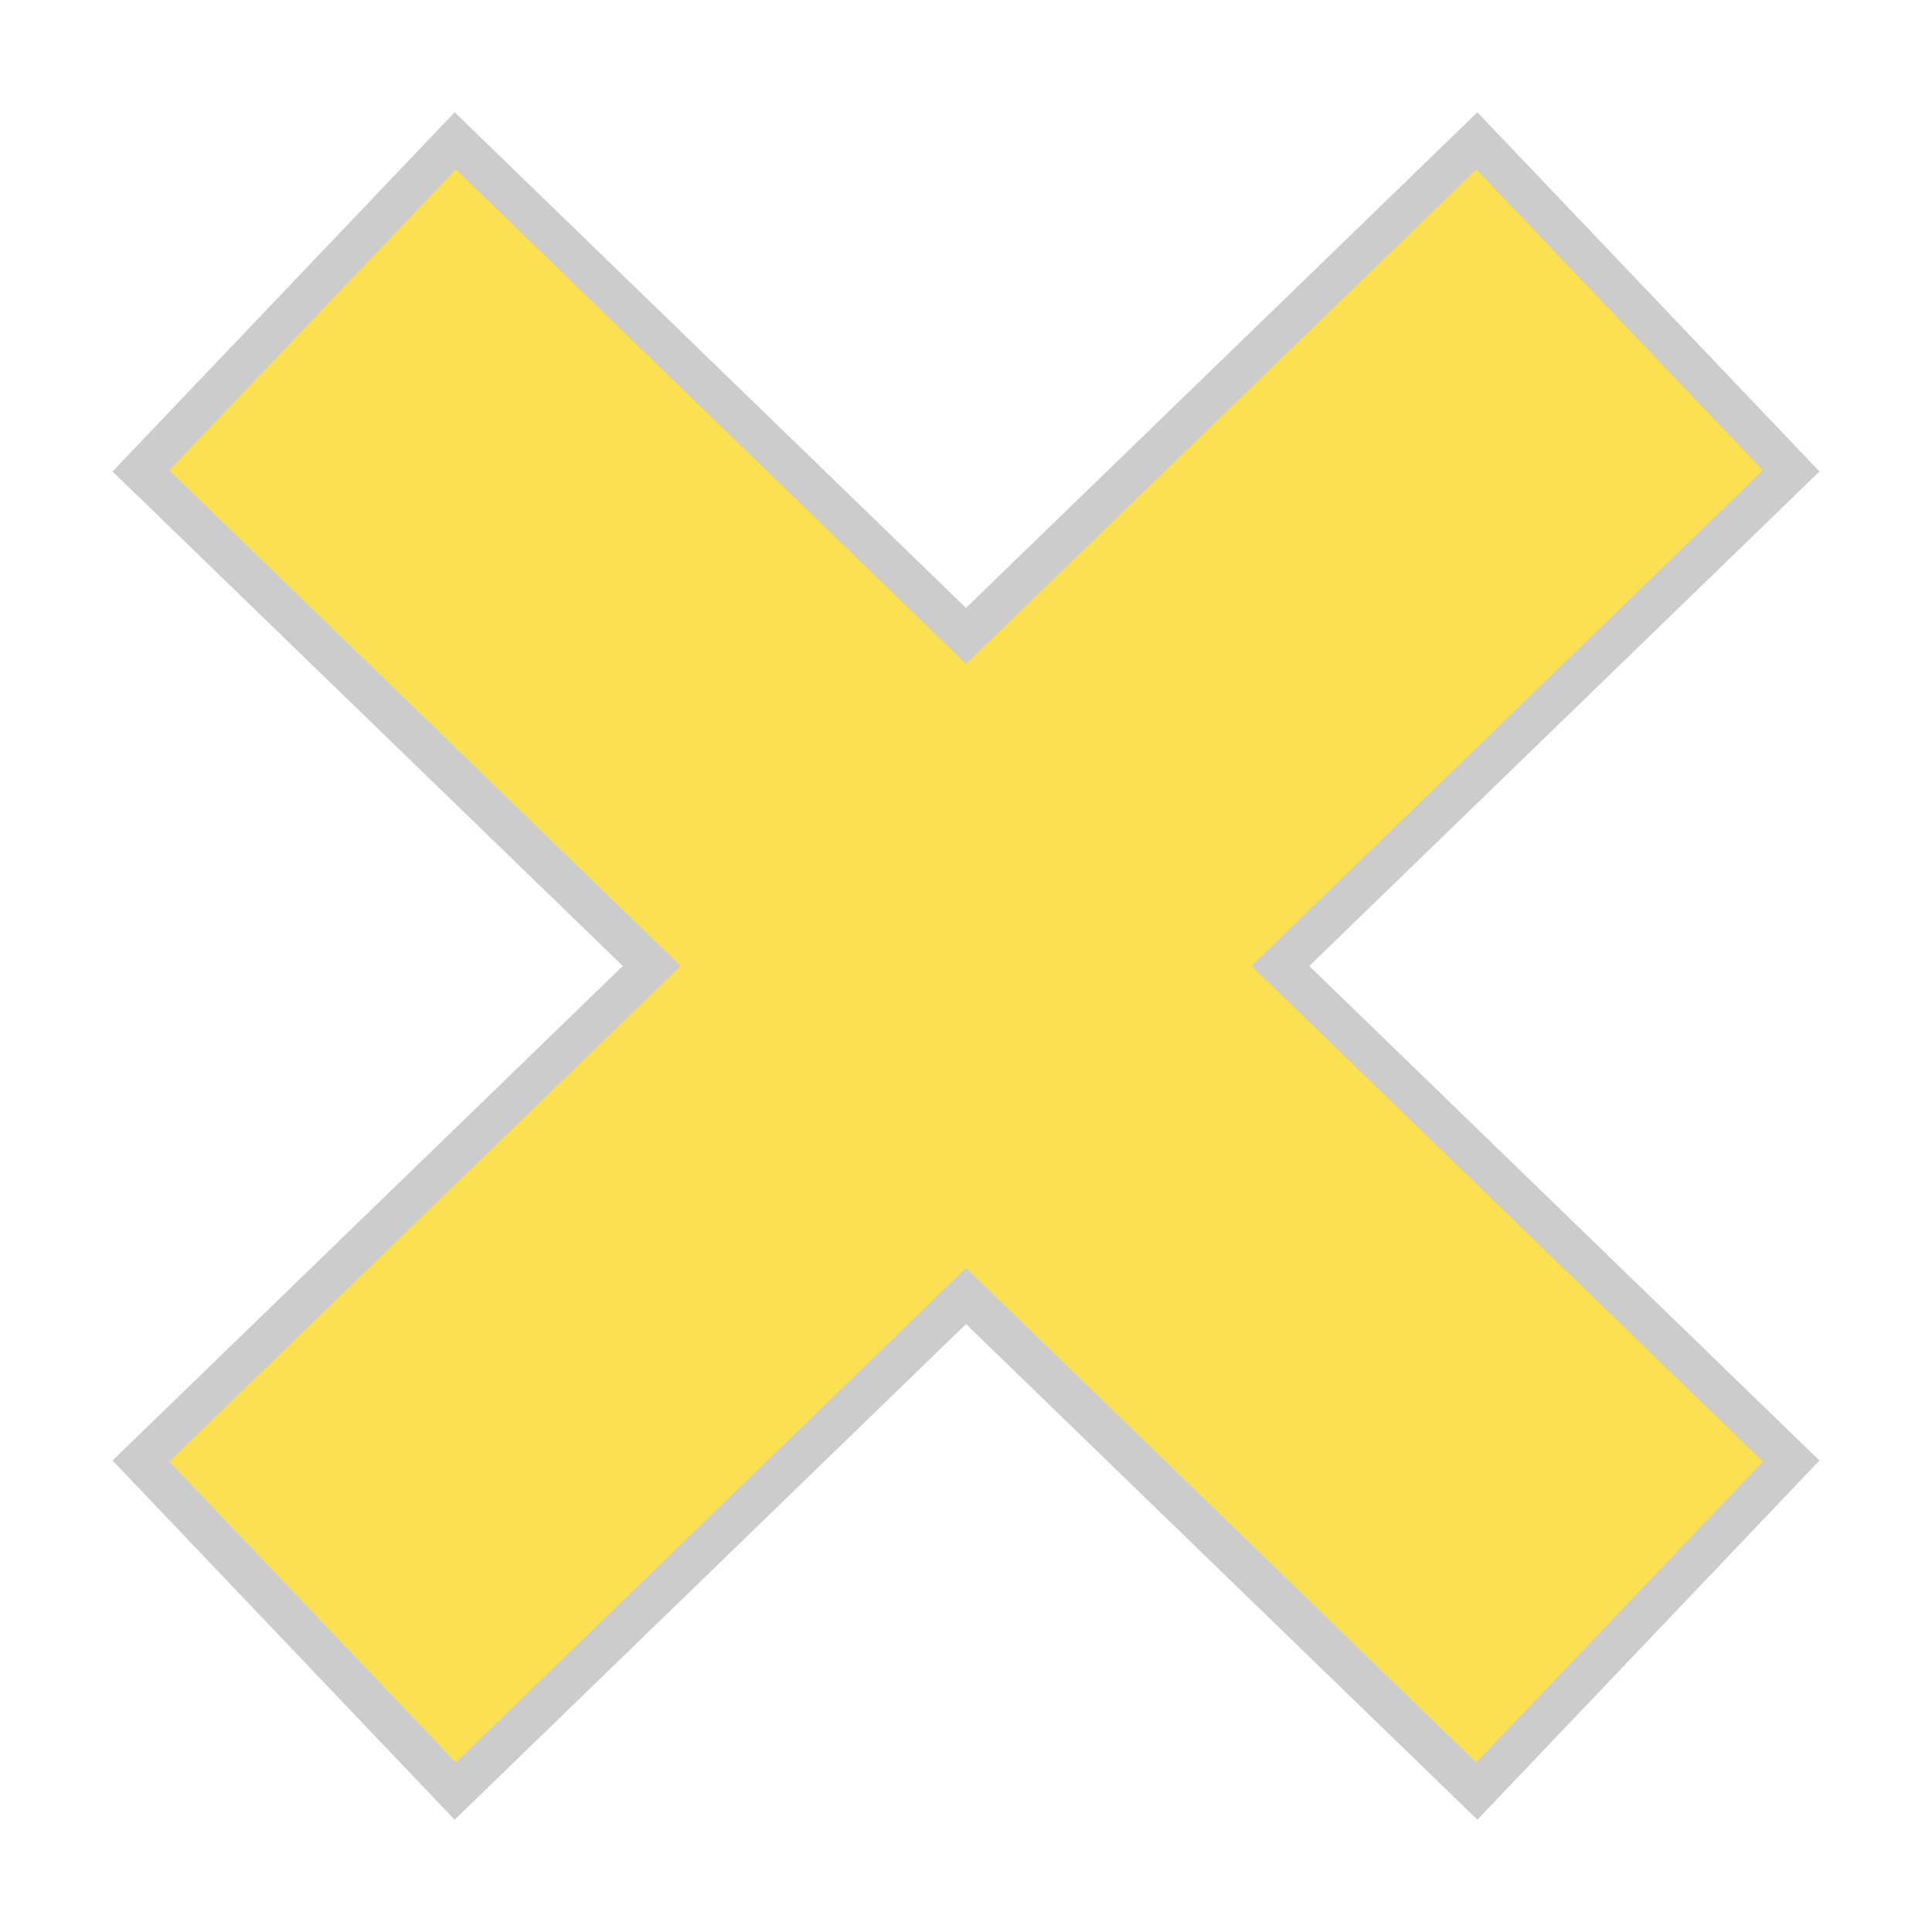
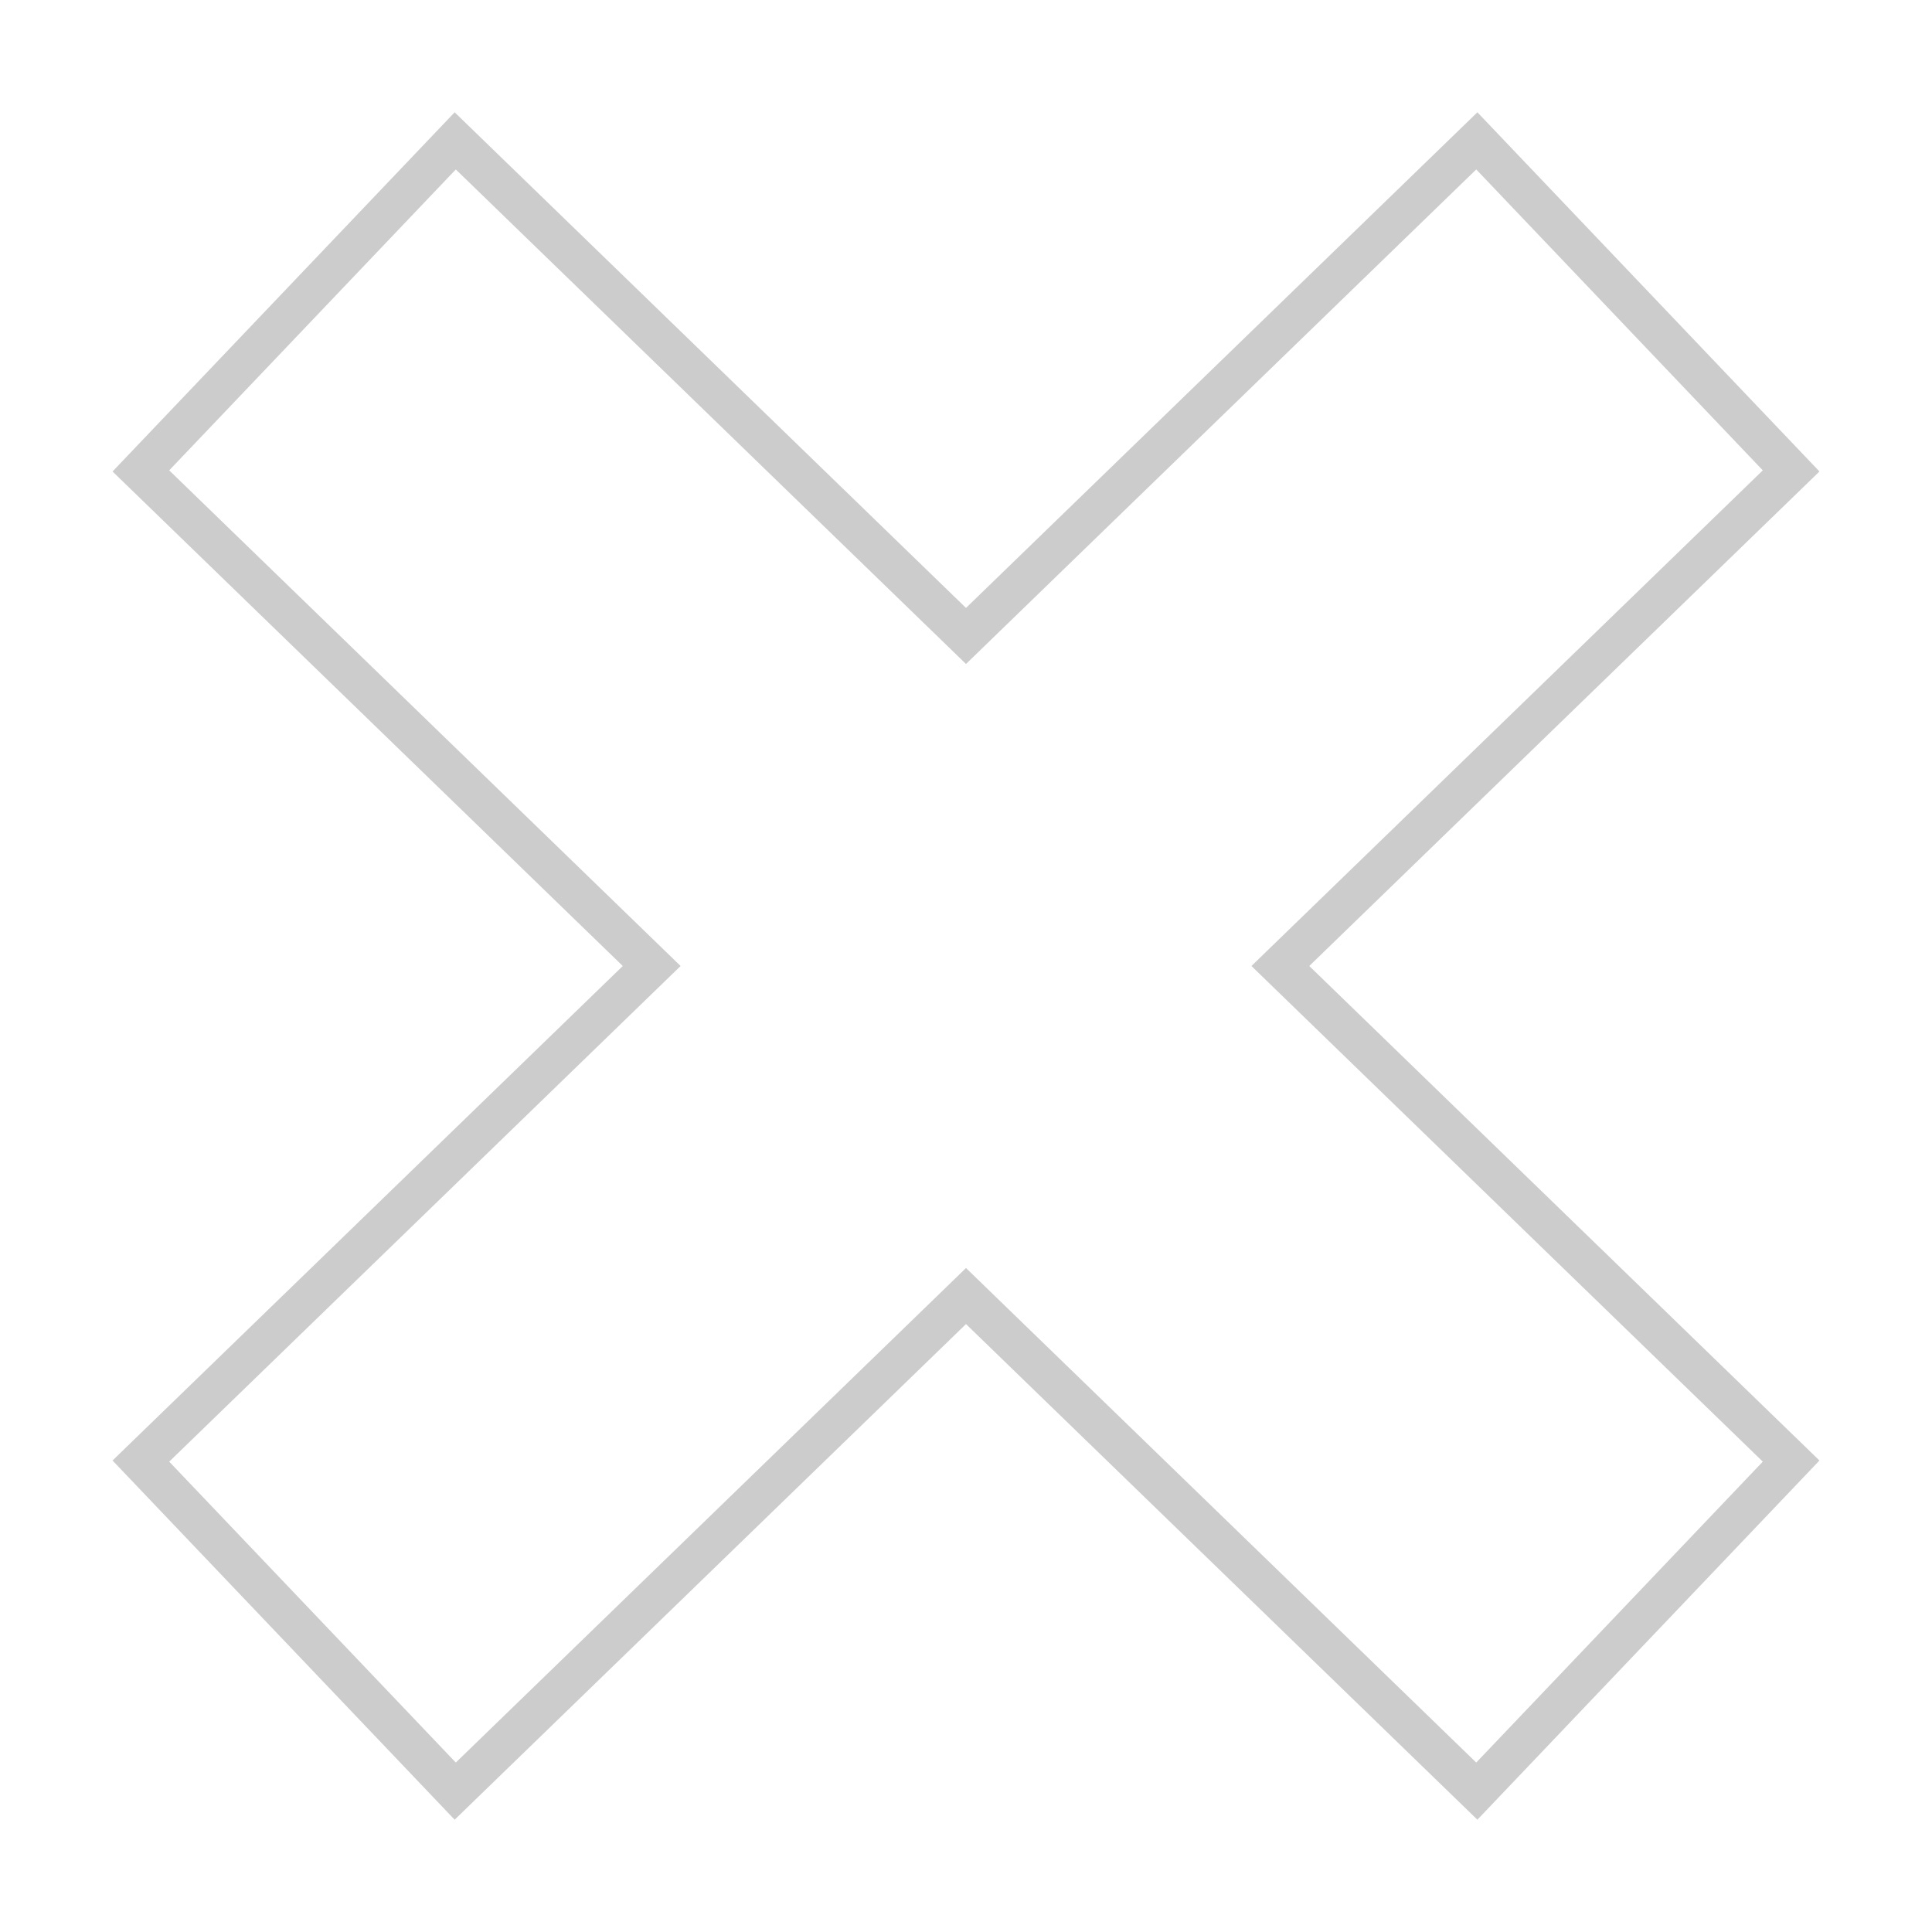
<svg xmlns="http://www.w3.org/2000/svg" width="48" height="48">
-   <path class="demo-content" d="M11.31 44.5l12.69-12.3 12.691 12.3 7.809-8.2-12.69-12.3 12.69-12.3-7.809-8.2-12.691 12.3-12.69-12.3-7.81 8.2 12.691 12.3-12.691 12.3 7.81 8.2z" fill="rgb(98.34%, 88.24%, 32.2%)" />
  <path class="demo-border" d="M11.31 44.5l12.69-12.3 12.691 12.3 7.809-8.2-12.69-12.3 12.69-12.3-7.809-8.2-12.691 12.3-12.69-12.3-7.81 8.2 12.691 12.3-12.691 12.3 7.81 8.2z" stroke="#ccc" stroke-linecap="square" fill="none" />
</svg>